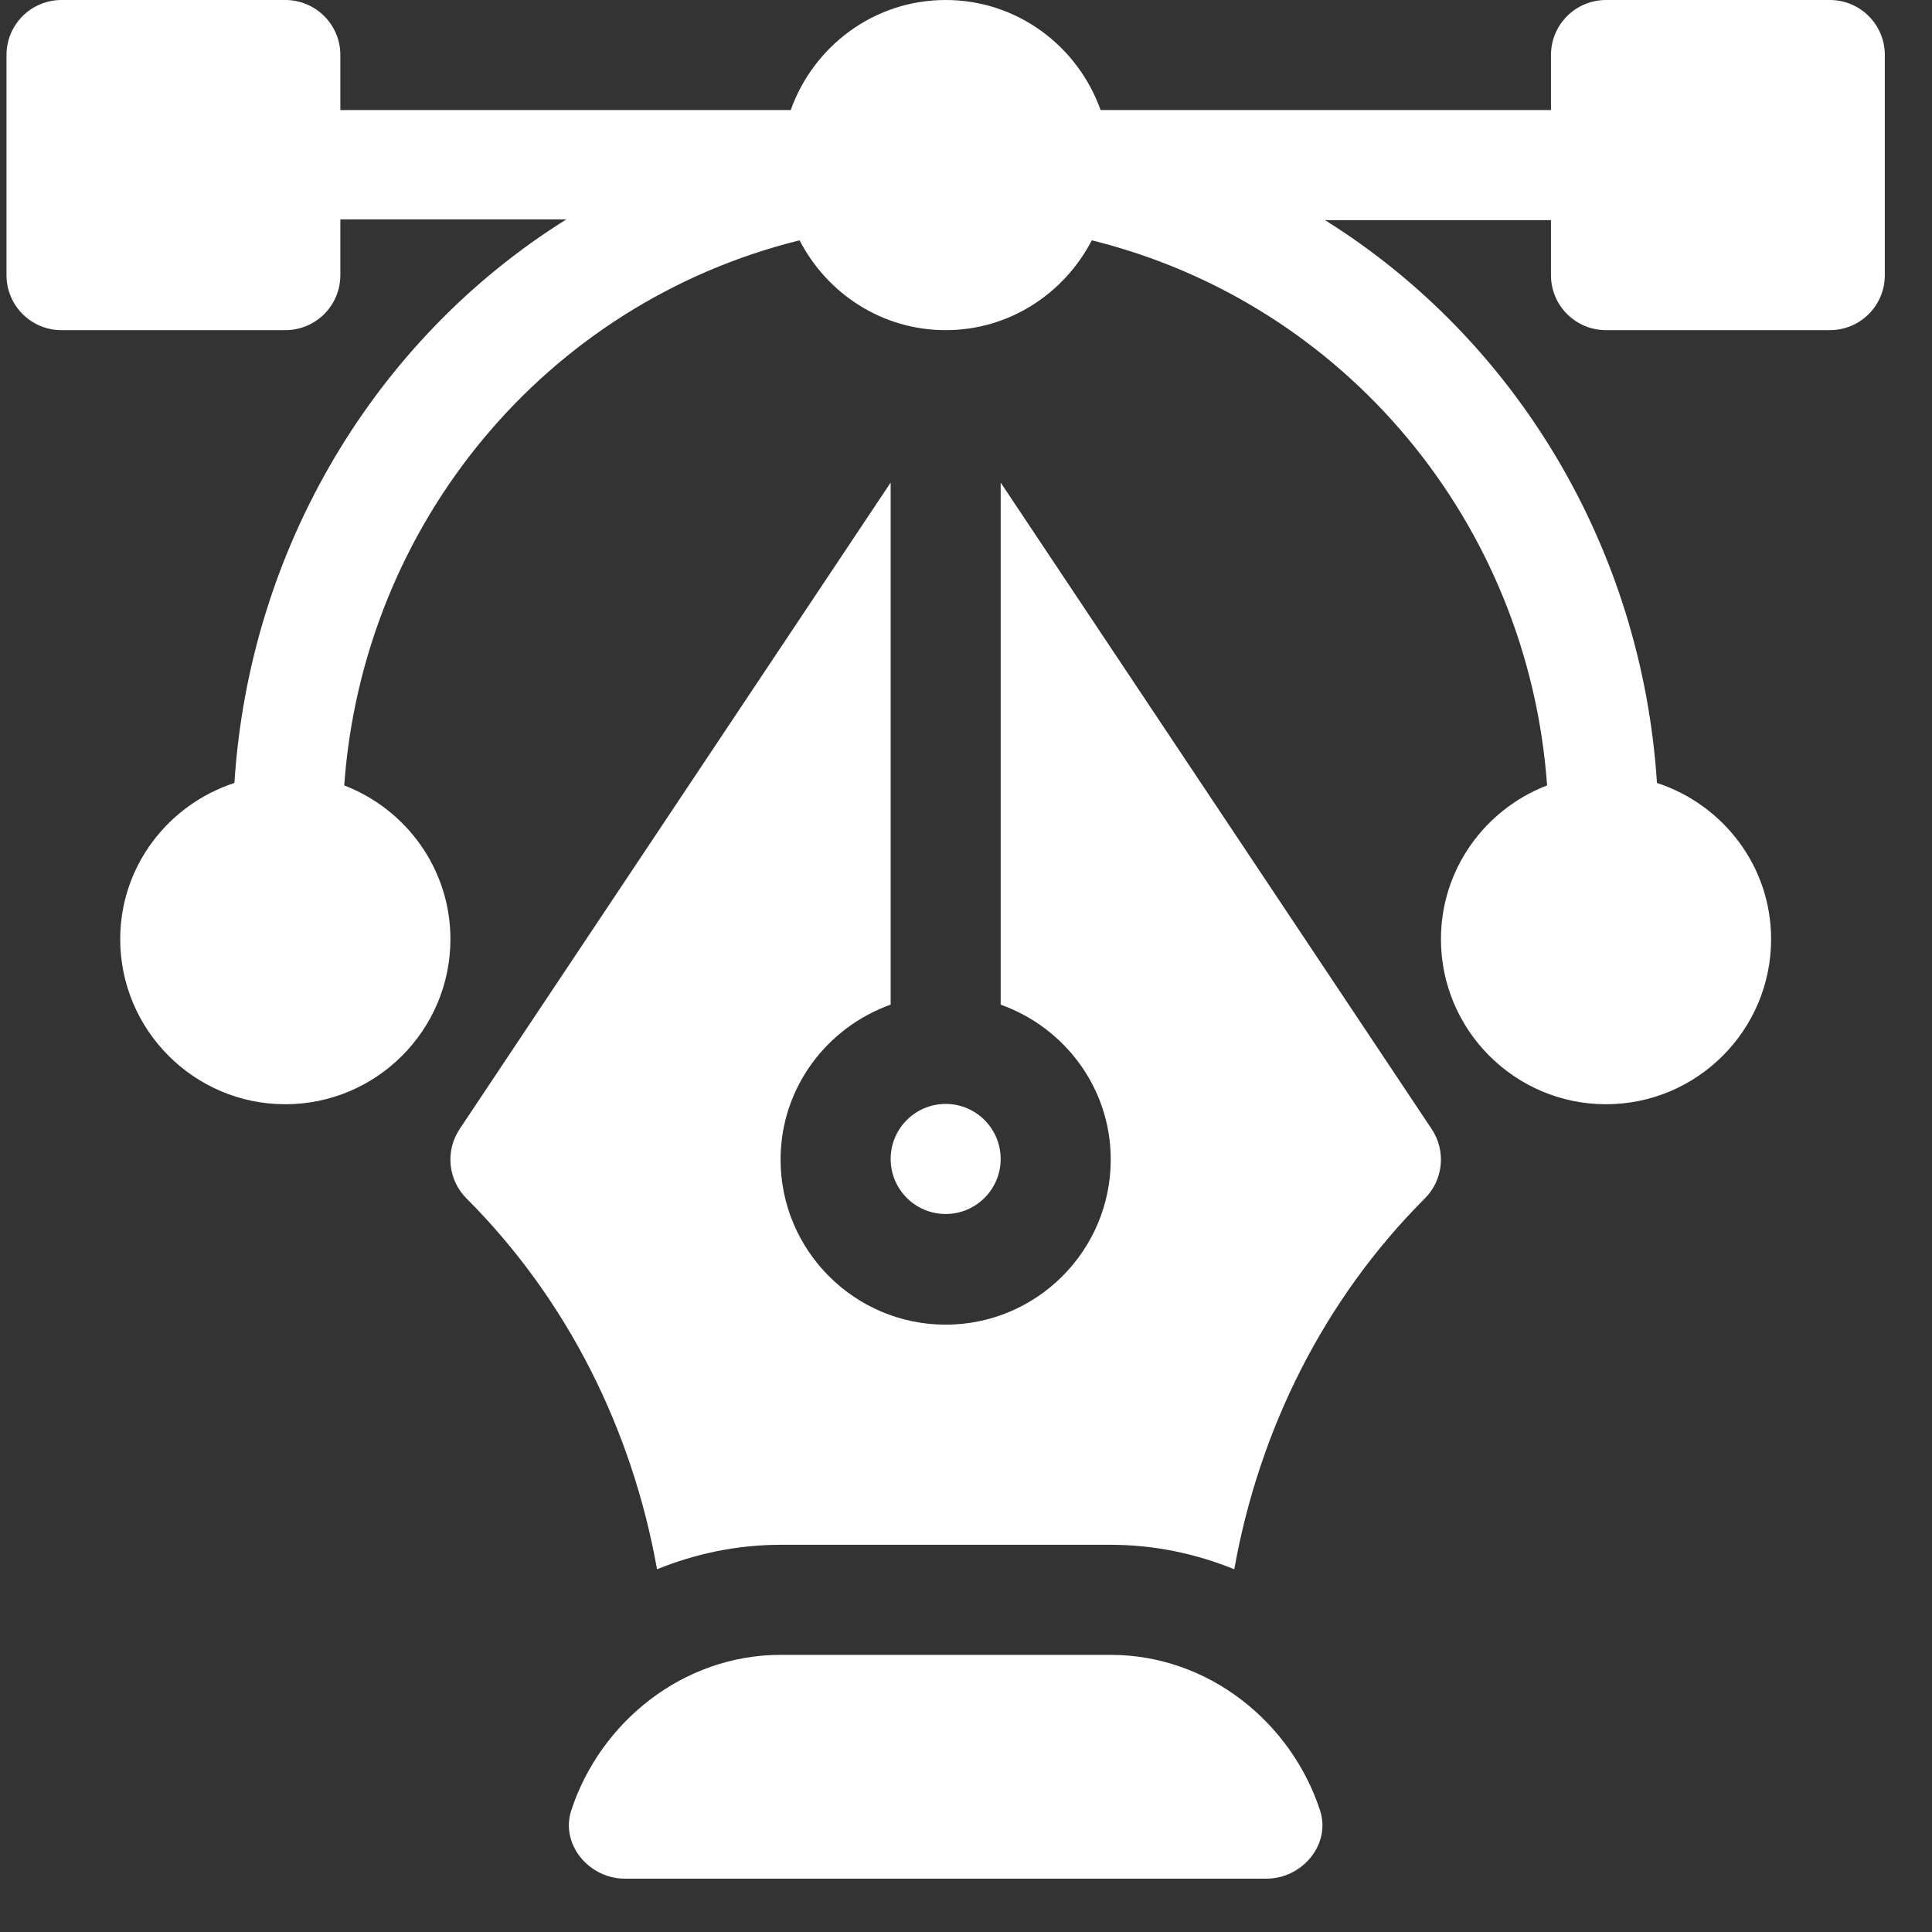
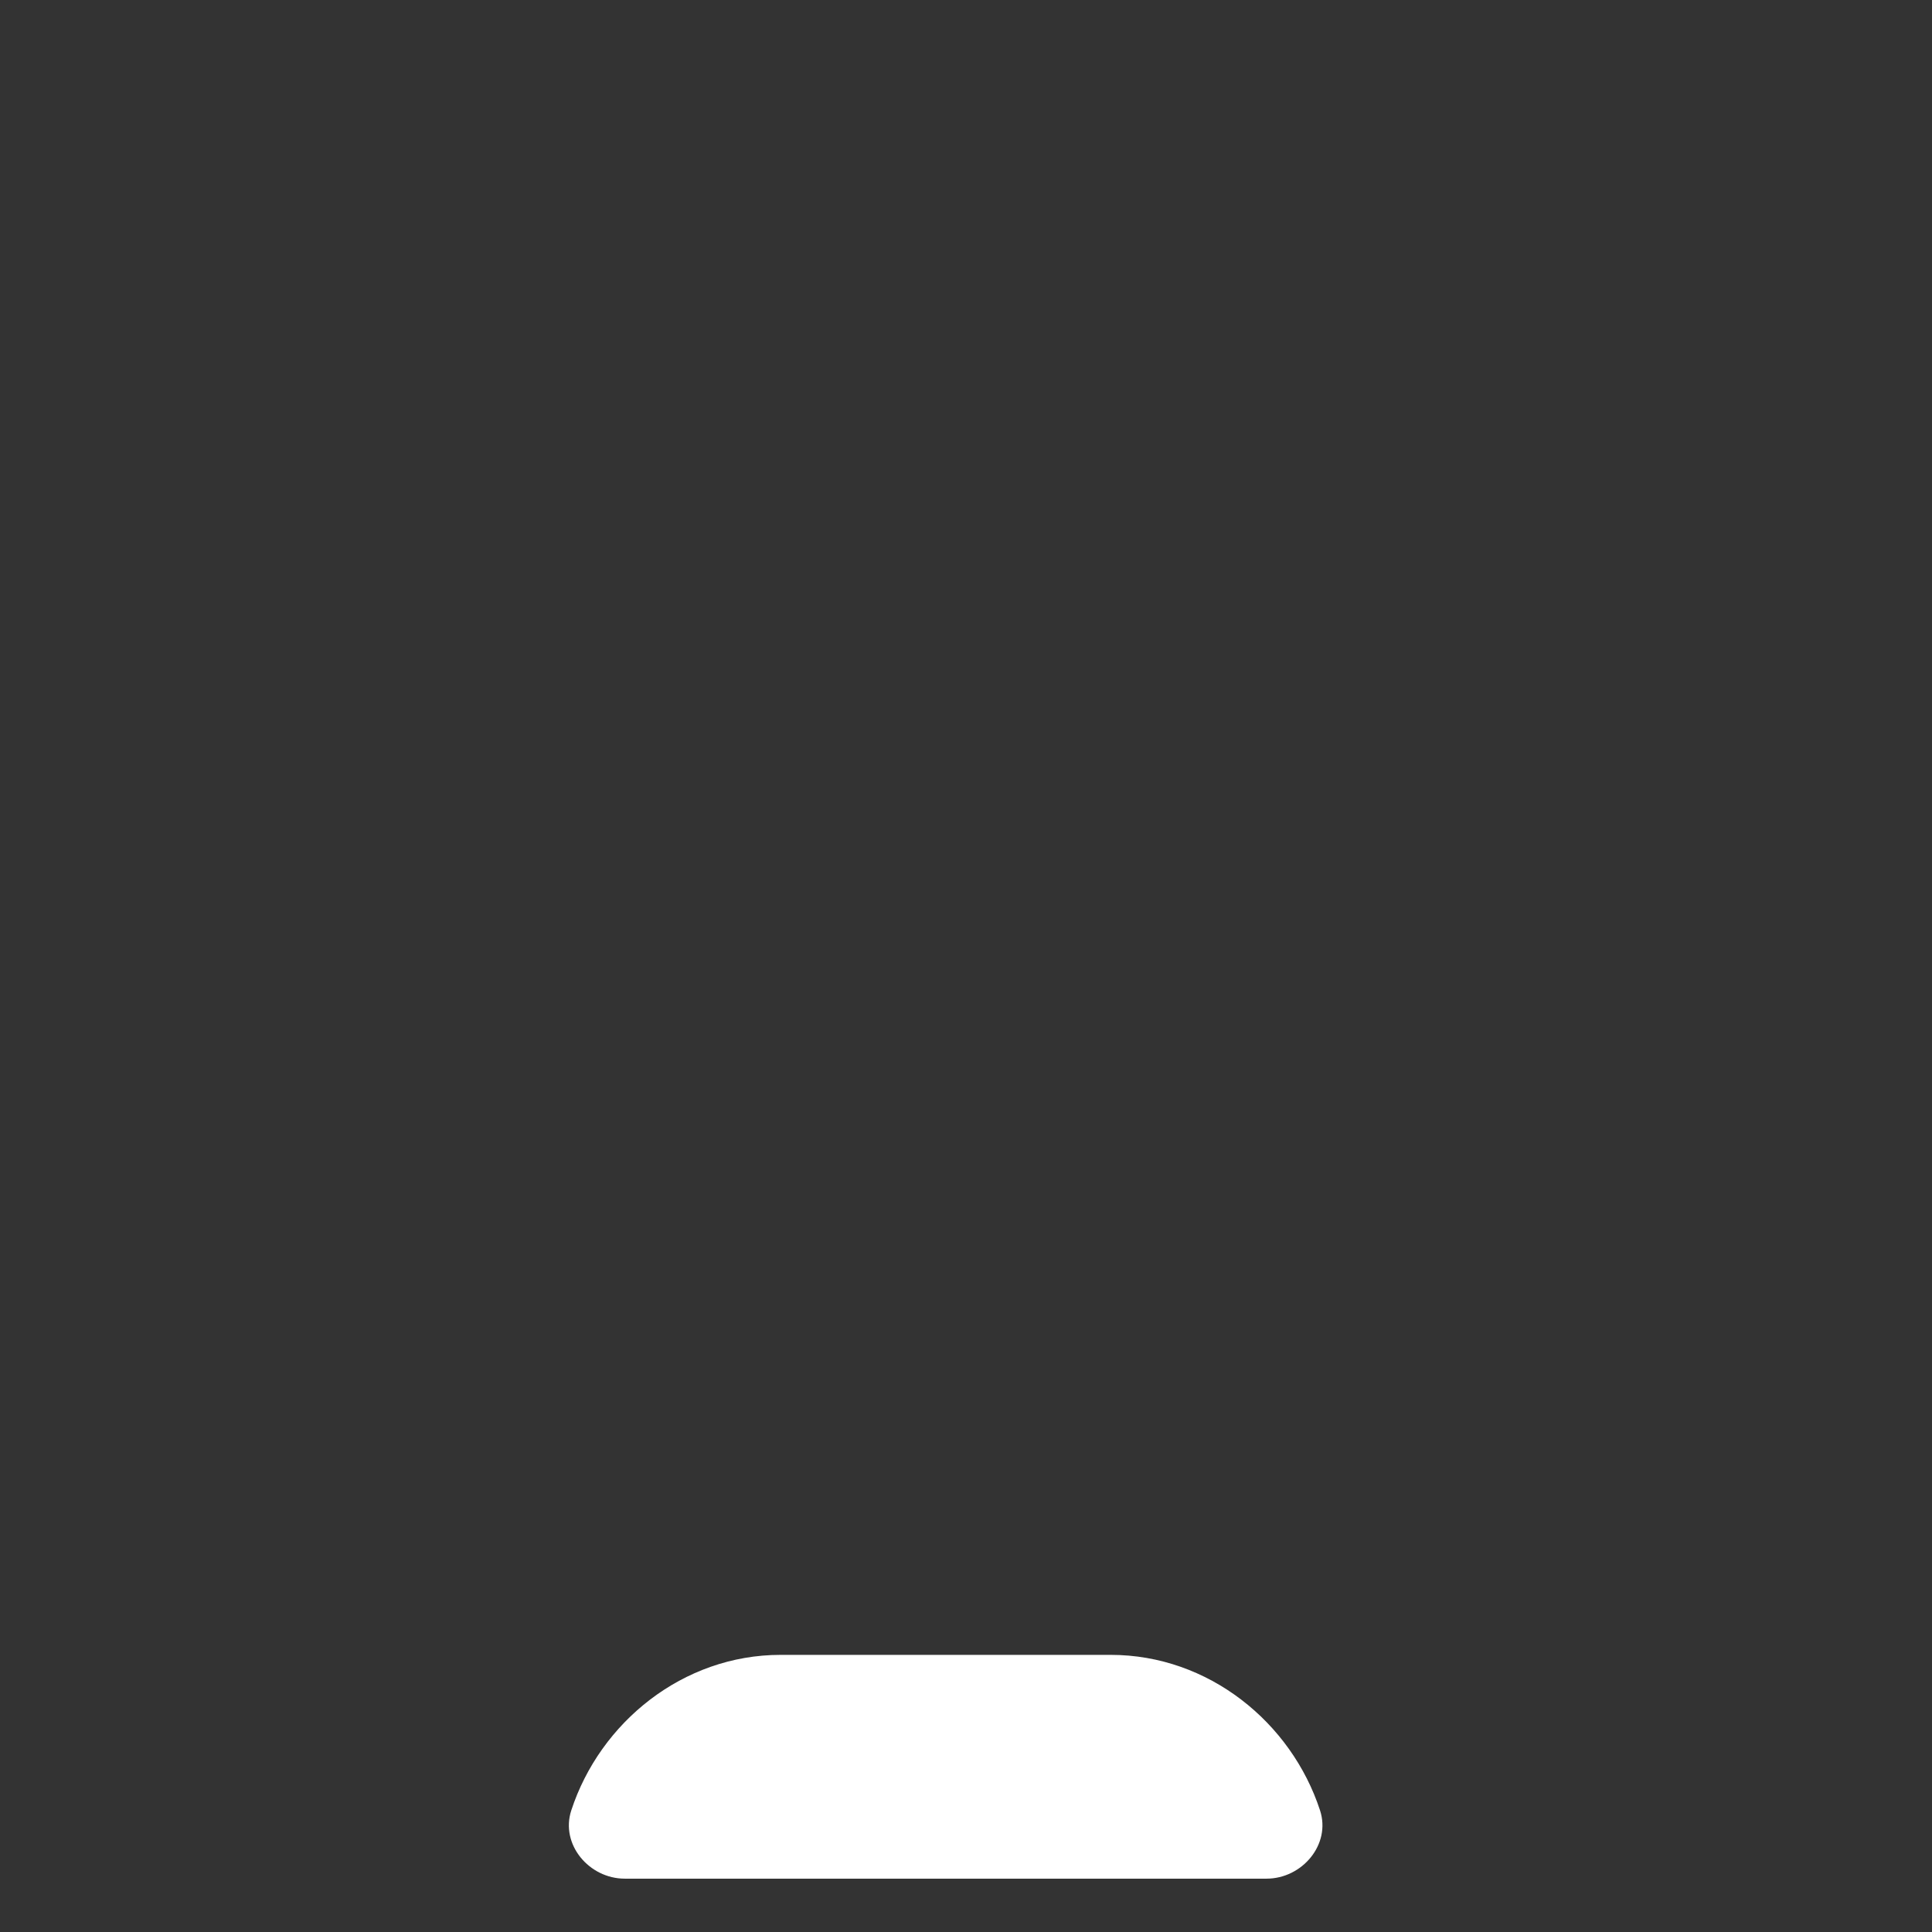
<svg xmlns="http://www.w3.org/2000/svg" width="36" height="36" viewBox="0 0 36 36" fill="none">
  <rect x="0" y="0" width="36" height="36" fill="#333333" stroke="none" />
-   <path d="M34.096 0H29.926C29.359 0 28.9 0.459 28.9 1.025V2.051H20.508C20.084 0.86 18.956 0 17.621 0C16.286 0 15.159 0.86 14.734 2.051H6.342V1.025C6.342 0.459 5.883 0 5.316 0H1.146C0.58 0 0.121 0.459 0.121 1.025V5.127C0.121 5.694 0.58 6.152 1.146 6.152H5.316C5.883 6.152 6.342 5.694 6.342 5.127V4.088H10.553C6.994 6.311 4.648 10.216 4.368 14.589C3.137 14.992 2.24 16.137 2.24 17.5C2.24 19.196 3.62 20.576 5.316 20.576C7.013 20.576 8.393 19.196 8.393 17.5C8.393 16.192 7.568 15.079 6.414 14.635C6.764 9.76 10.166 5.65 14.899 4.478C15.41 5.467 16.432 6.152 17.621 6.152C18.81 6.152 19.832 5.467 20.344 4.478C25.076 5.65 28.478 9.759 28.828 14.635C27.674 15.079 26.85 16.192 26.85 17.5C26.85 19.196 28.23 20.576 29.926 20.576C31.622 20.576 33.002 19.196 33.002 17.5C33.002 16.137 32.105 14.992 30.875 14.589C30.594 10.216 28.248 6.325 24.689 4.102H28.9V5.127C28.9 5.694 29.359 6.152 29.926 6.152H34.096C34.663 6.152 35.121 5.694 35.121 5.127V1.025C35.121 0.459 34.663 0 34.096 0Z" fill="white" />
  <path d="M24.597 33.734C24.061 32.093 22.516 30.836 20.697 30.836H14.545C12.726 30.836 11.181 32.093 10.645 33.734C10.438 34.367 10.976 35.006 11.642 35.006H23.6C24.265 35.006 24.804 34.367 24.597 33.734Z" fill="white" />
-   <path d="M26.677 21.038L18.646 8.992V18.72C19.837 19.145 20.697 20.272 20.697 21.607C20.697 23.304 19.317 24.683 17.621 24.683C15.925 24.683 14.545 23.304 14.545 21.607C14.545 20.272 15.405 19.145 16.596 18.72V8.992L8.565 21.038C8.293 21.445 8.348 21.987 8.693 22.332C10.575 24.215 11.779 26.64 12.243 29.241C12.955 28.952 13.73 28.785 14.545 28.785H20.697C21.512 28.785 22.287 28.952 22.999 29.241C23.463 26.64 24.667 24.215 26.549 22.332C26.895 21.987 26.949 21.445 26.677 21.038Z" fill="white" />
-   <path d="M17.621 20.57C17.055 20.57 16.596 21.03 16.596 21.596C16.596 22.161 17.055 22.621 17.621 22.621C18.187 22.621 18.646 22.161 18.646 21.596C18.646 21.03 18.187 20.57 17.621 20.57Z" fill="white" />
</svg>